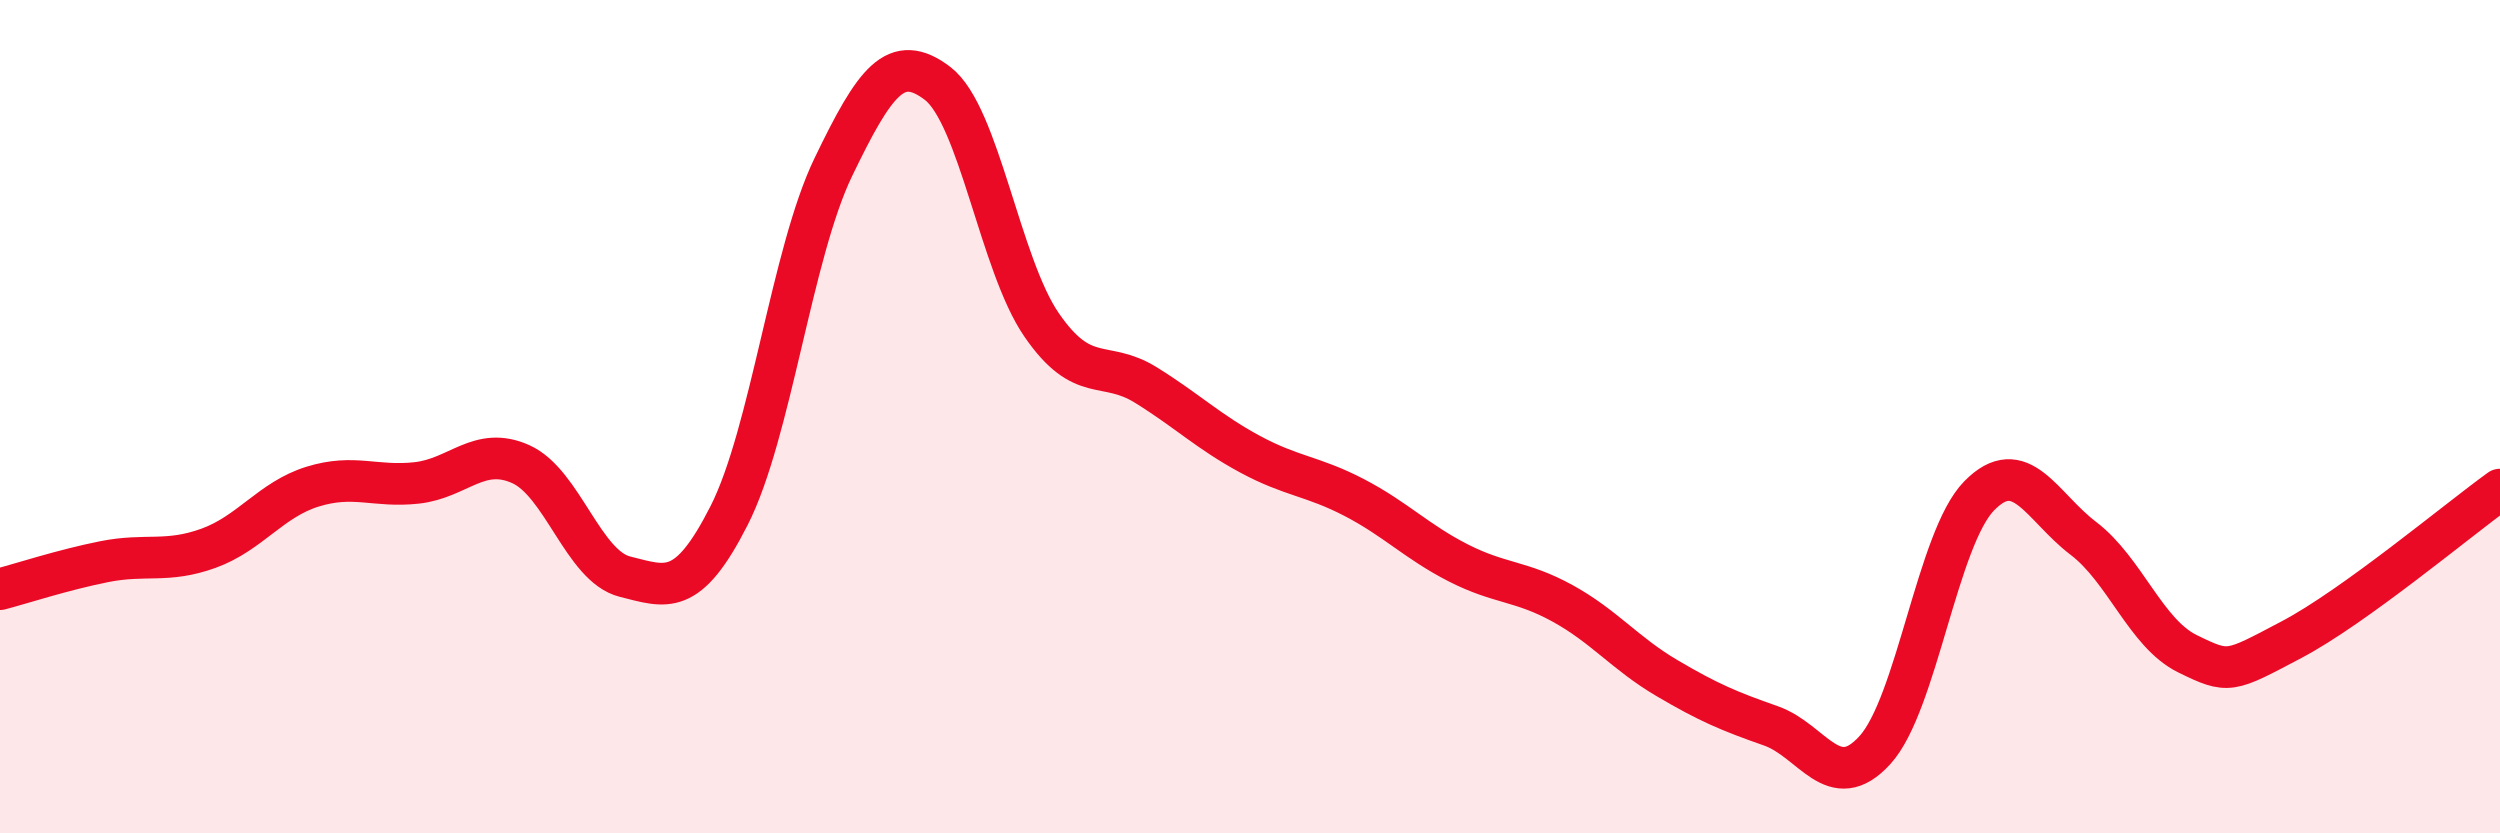
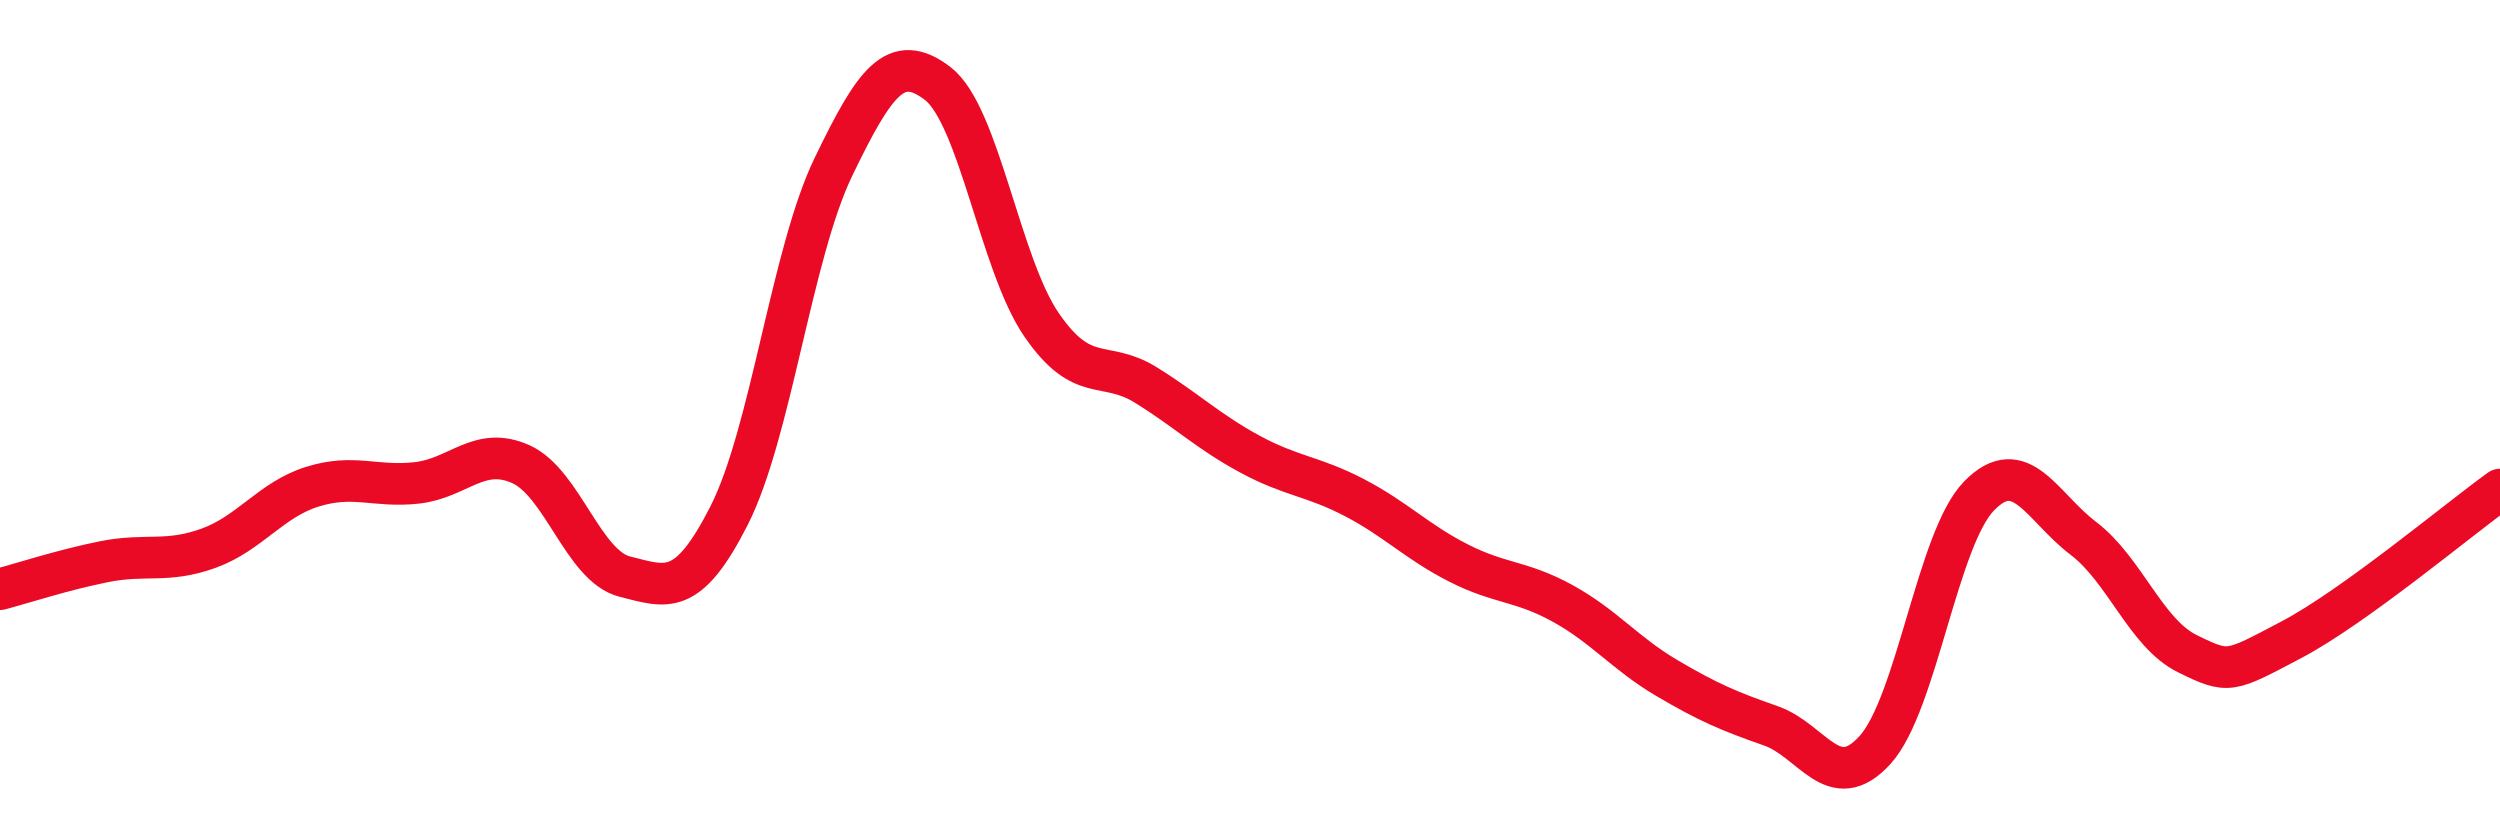
<svg xmlns="http://www.w3.org/2000/svg" width="60" height="20" viewBox="0 0 60 20">
-   <path d="M 0,14.14 C 0.5,14.01 1.5,13.68 2.5,13.48 C 3.5,13.28 4,13.52 5,13.16 C 6,12.8 6.5,11.99 7.5,11.68 C 8.5,11.37 9,11.7 10,11.59 C 11,11.48 11.5,10.69 12.5,11.14 C 13.5,11.59 14,13.59 15,13.84 C 16,14.09 16.5,14.34 17.5,12.37 C 18.5,10.4 19,6.08 20,4.01 C 21,1.94 21.5,1.24 22.5,2 C 23.5,2.76 24,6.35 25,7.8 C 26,9.25 26.5,8.62 27.5,9.24 C 28.5,9.86 29,10.36 30,10.9 C 31,11.44 31.5,11.42 32.5,11.94 C 33.5,12.46 34,13 35,13.51 C 36,14.02 36.5,13.93 37.5,14.48 C 38.5,15.03 39,15.68 40,16.27 C 41,16.86 41.5,17.07 42.5,17.42 C 43.5,17.77 44,19.1 45,18 C 46,16.9 46.5,12.92 47.5,11.9 C 48.5,10.88 49,12.16 50,12.92 C 51,13.68 51.5,15.2 52.5,15.69 C 53.5,16.18 53.5,16.14 55,15.35 C 56.5,14.56 59,12.47 60,11.75L60 20L0 20Z" fill="#EB0A25" opacity="0.1" stroke-linecap="round" stroke-linejoin="round" />
  <path d="M 0,14.14 C 0.5,14.01 1.5,13.68 2.5,13.48 C 3.5,13.28 4,13.52 5,13.16 C 6,12.8 6.5,11.99 7.5,11.68 C 8.5,11.37 9,11.7 10,11.59 C 11,11.48 11.5,10.69 12.5,11.14 C 13.5,11.59 14,13.59 15,13.84 C 16,14.09 16.5,14.34 17.5,12.37 C 18.5,10.4 19,6.08 20,4.01 C 21,1.94 21.5,1.24 22.5,2 C 23.5,2.76 24,6.35 25,7.8 C 26,9.25 26.5,8.62 27.5,9.24 C 28.5,9.86 29,10.36 30,10.9 C 31,11.44 31.5,11.42 32.5,11.94 C 33.5,12.46 34,13 35,13.51 C 36,14.02 36.5,13.93 37.5,14.48 C 38.5,15.03 39,15.68 40,16.27 C 41,16.86 41.5,17.07 42.5,17.42 C 43.5,17.77 44,19.1 45,18 C 46,16.9 46.5,12.92 47.5,11.9 C 48.5,10.88 49,12.16 50,12.92 C 51,13.68 51.5,15.2 52.5,15.69 C 53.5,16.18 53.5,16.14 55,15.35 C 56.5,14.56 59,12.47 60,11.75" stroke="#EB0A25" stroke-width="1" fill="none" stroke-linecap="round" stroke-linejoin="round" />
</svg>